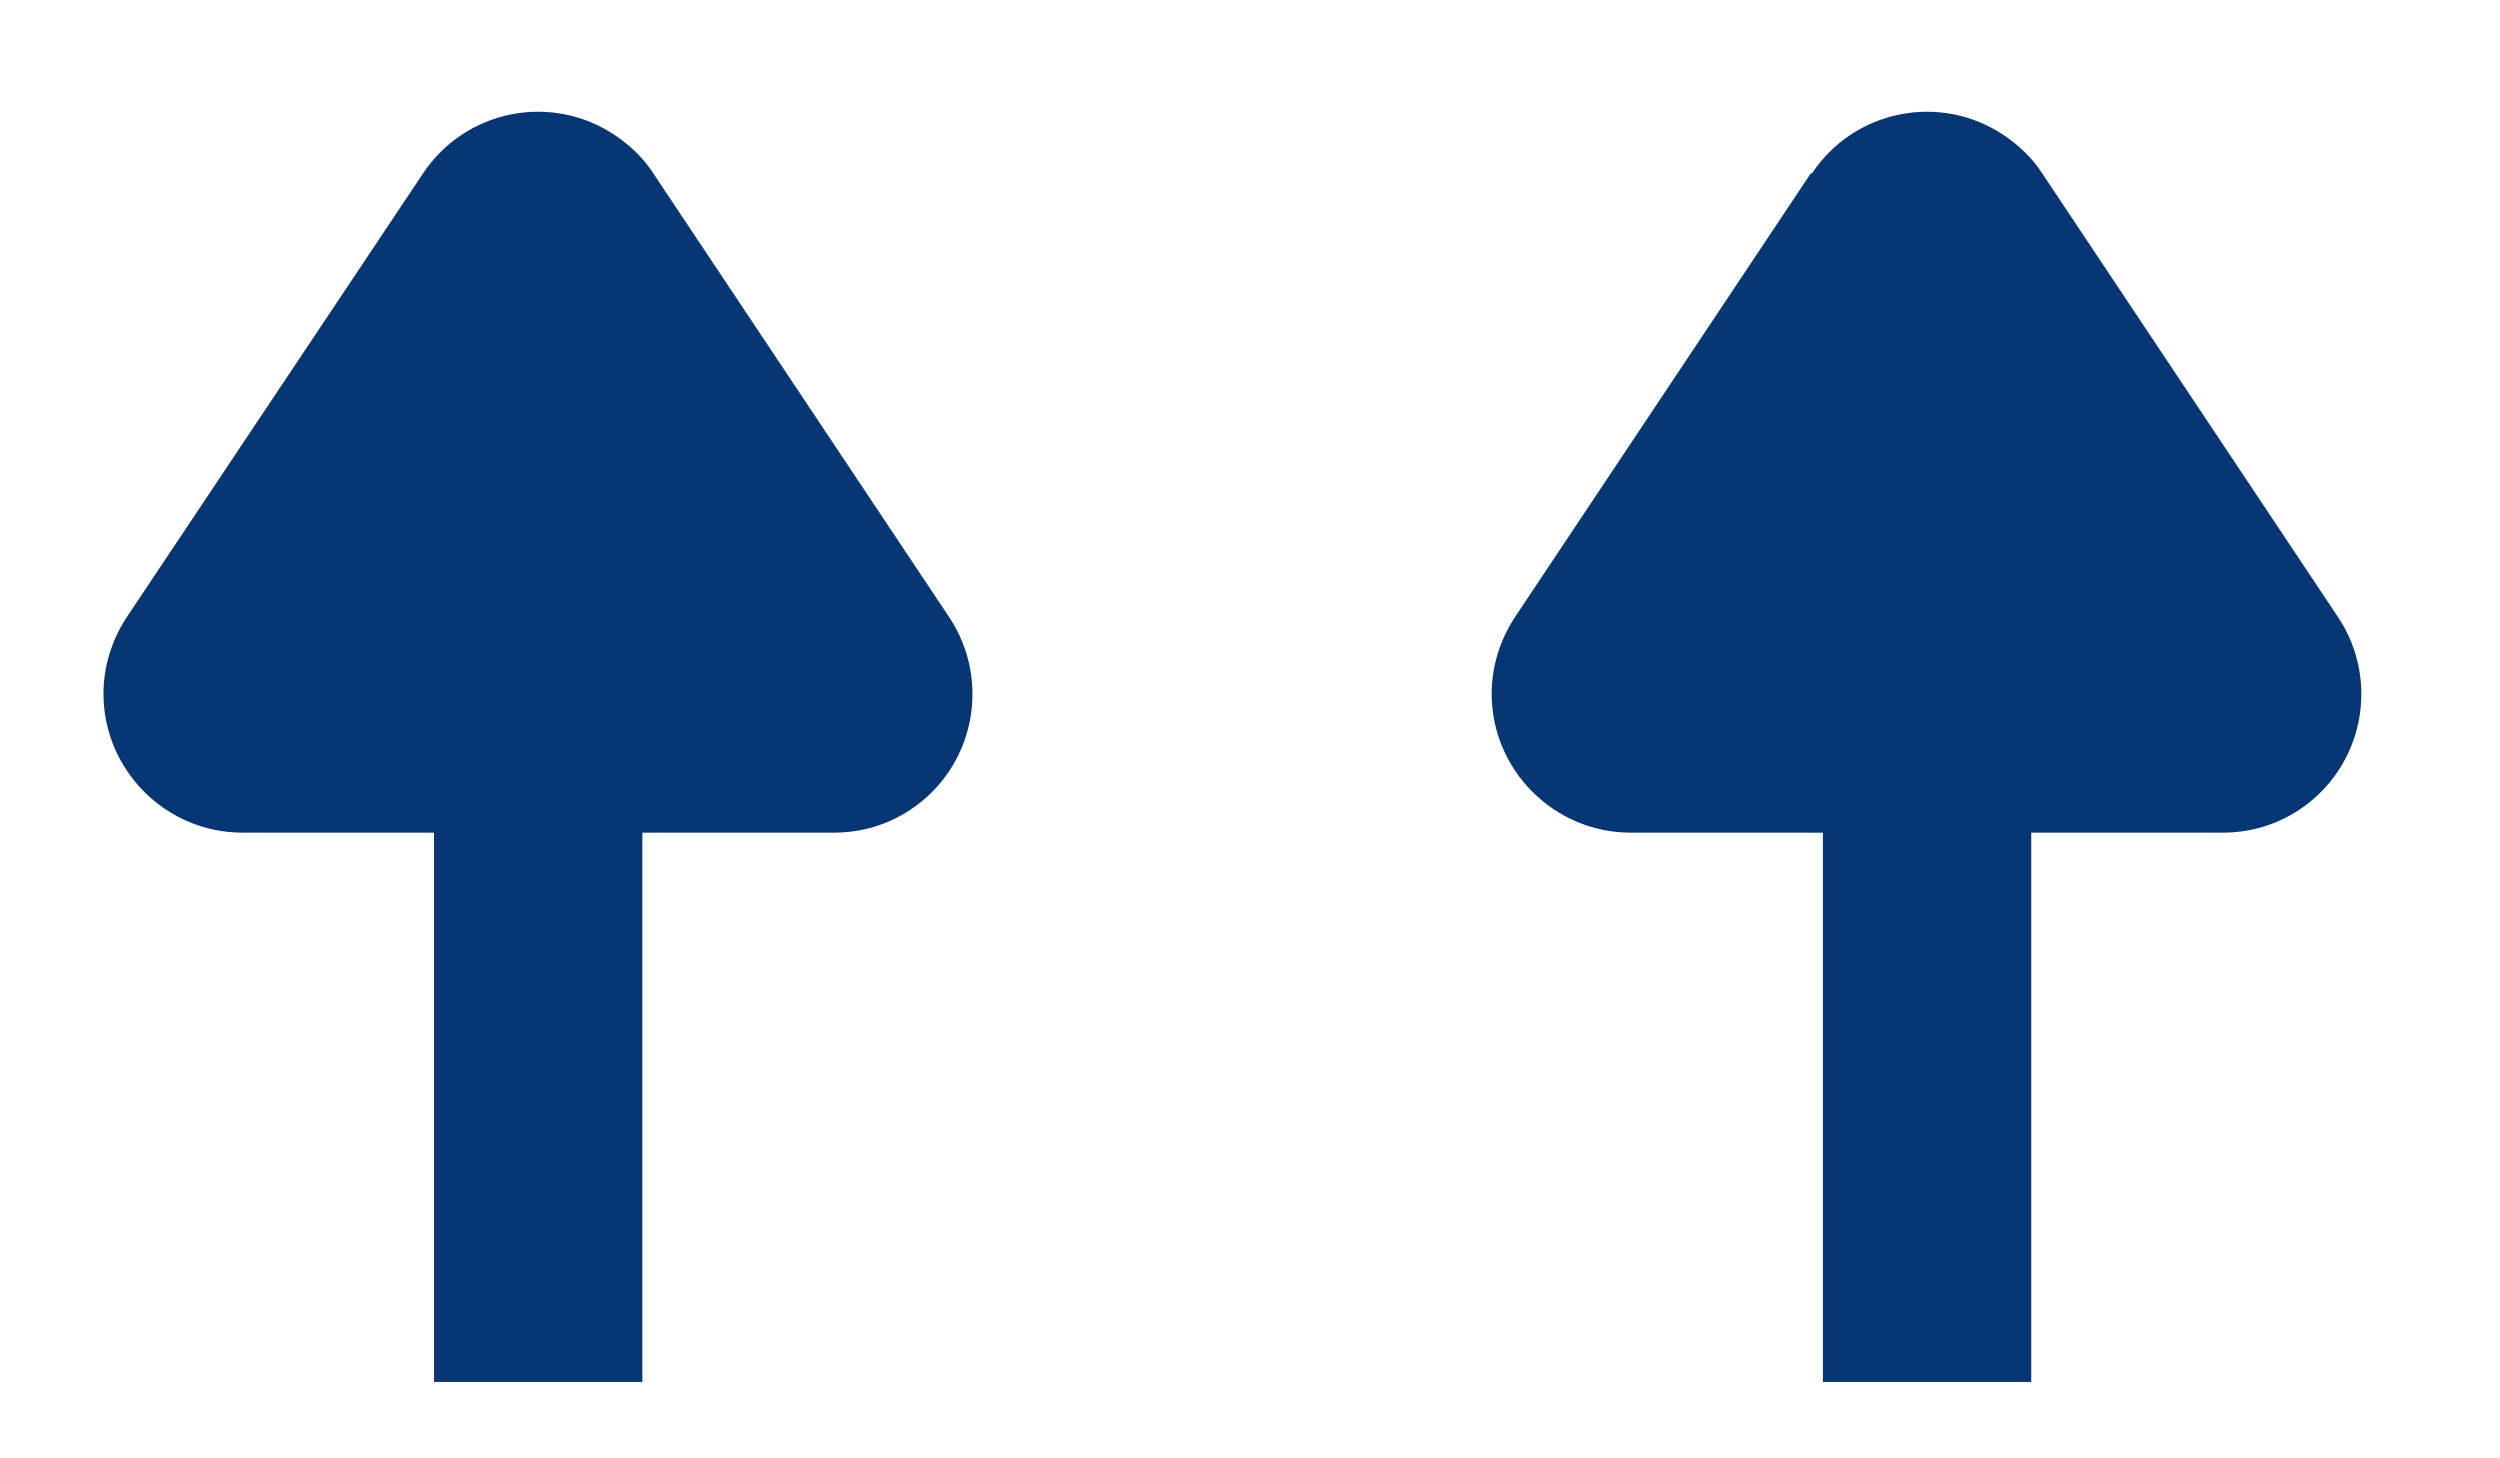
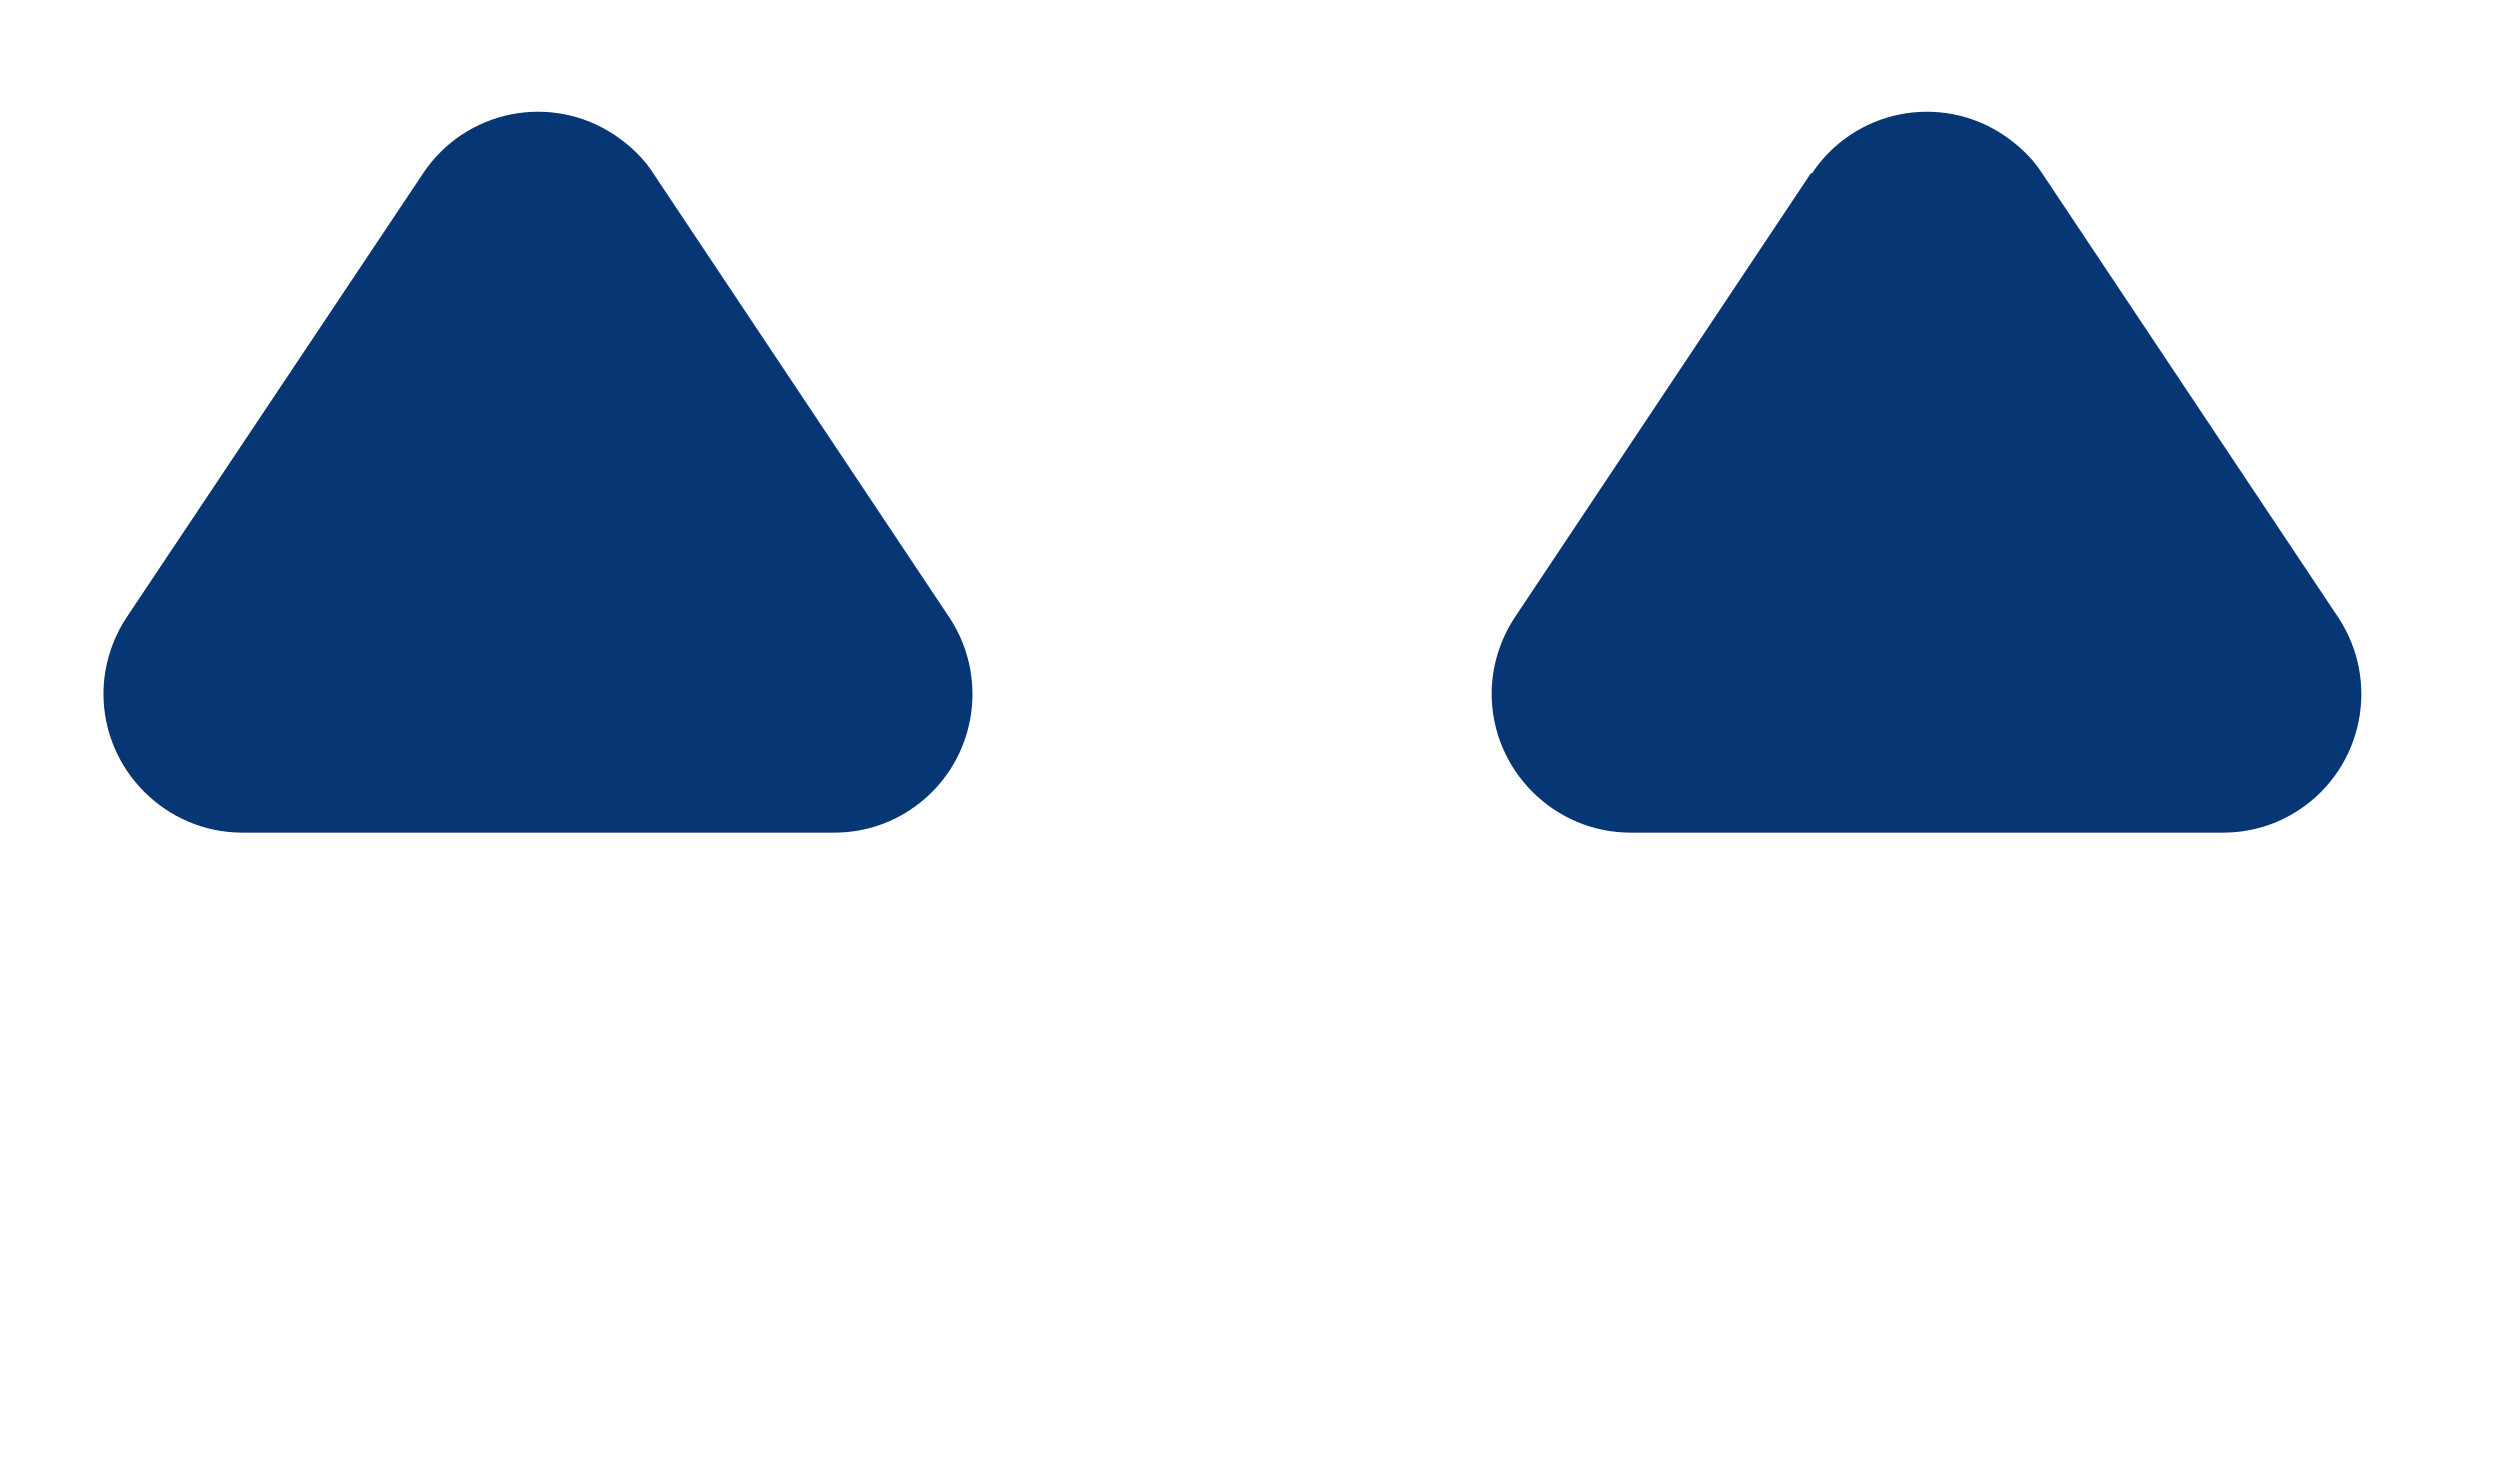
<svg xmlns="http://www.w3.org/2000/svg" id="Layer_1" viewBox="0 0 36 21">
  <defs>
    <style>.cls-1{fill:#073674}.cls-2,.cls-3{fill:none}.cls-3{stroke:#073674;stroke-width:3px}</style>
  </defs>
  <g id="Group_369">
    <g id="Component_1_35">
-       <path id="Path_239" class="cls-3" d="M7.75 19.9V6" />
      <path id="Polygon_3" class="cls-1" d="M6.09 2.5c.61-.92 1.85-1.17 2.77-.55.22.15.41.33.55.55l4.26 6.39c.61.92.36 2.16-.56 2.77-.33.22-.71.33-1.1.33H3.49c-1.1 0-2-.9-2-2 0-.39.12-.78.34-1.11L6.09 2.5z" />
-       <rect id="Rectangle_94" class="cls-2" width="16" height="21" />
    </g>
    <g id="Component_1_36">
-       <path id="Path_239-2" class="cls-3" d="M27.75 19.9V6" />
      <path id="Polygon_3-2" class="cls-1" d="M26.09 2.5c.61-.92 1.85-1.17 2.77-.55.22.15.41.33.55.55l4.26 6.39c.61.92.36 2.16-.56 2.77-.33.22-.71.33-1.1.33h-8.53c-1.1 0-2-.9-2-2 0-.39.12-.78.34-1.11l4.26-6.39z" />
-       <rect id="Rectangle_94-2" class="cls-2" x="20" width="16" height="21" />
    </g>
  </g>
</svg>